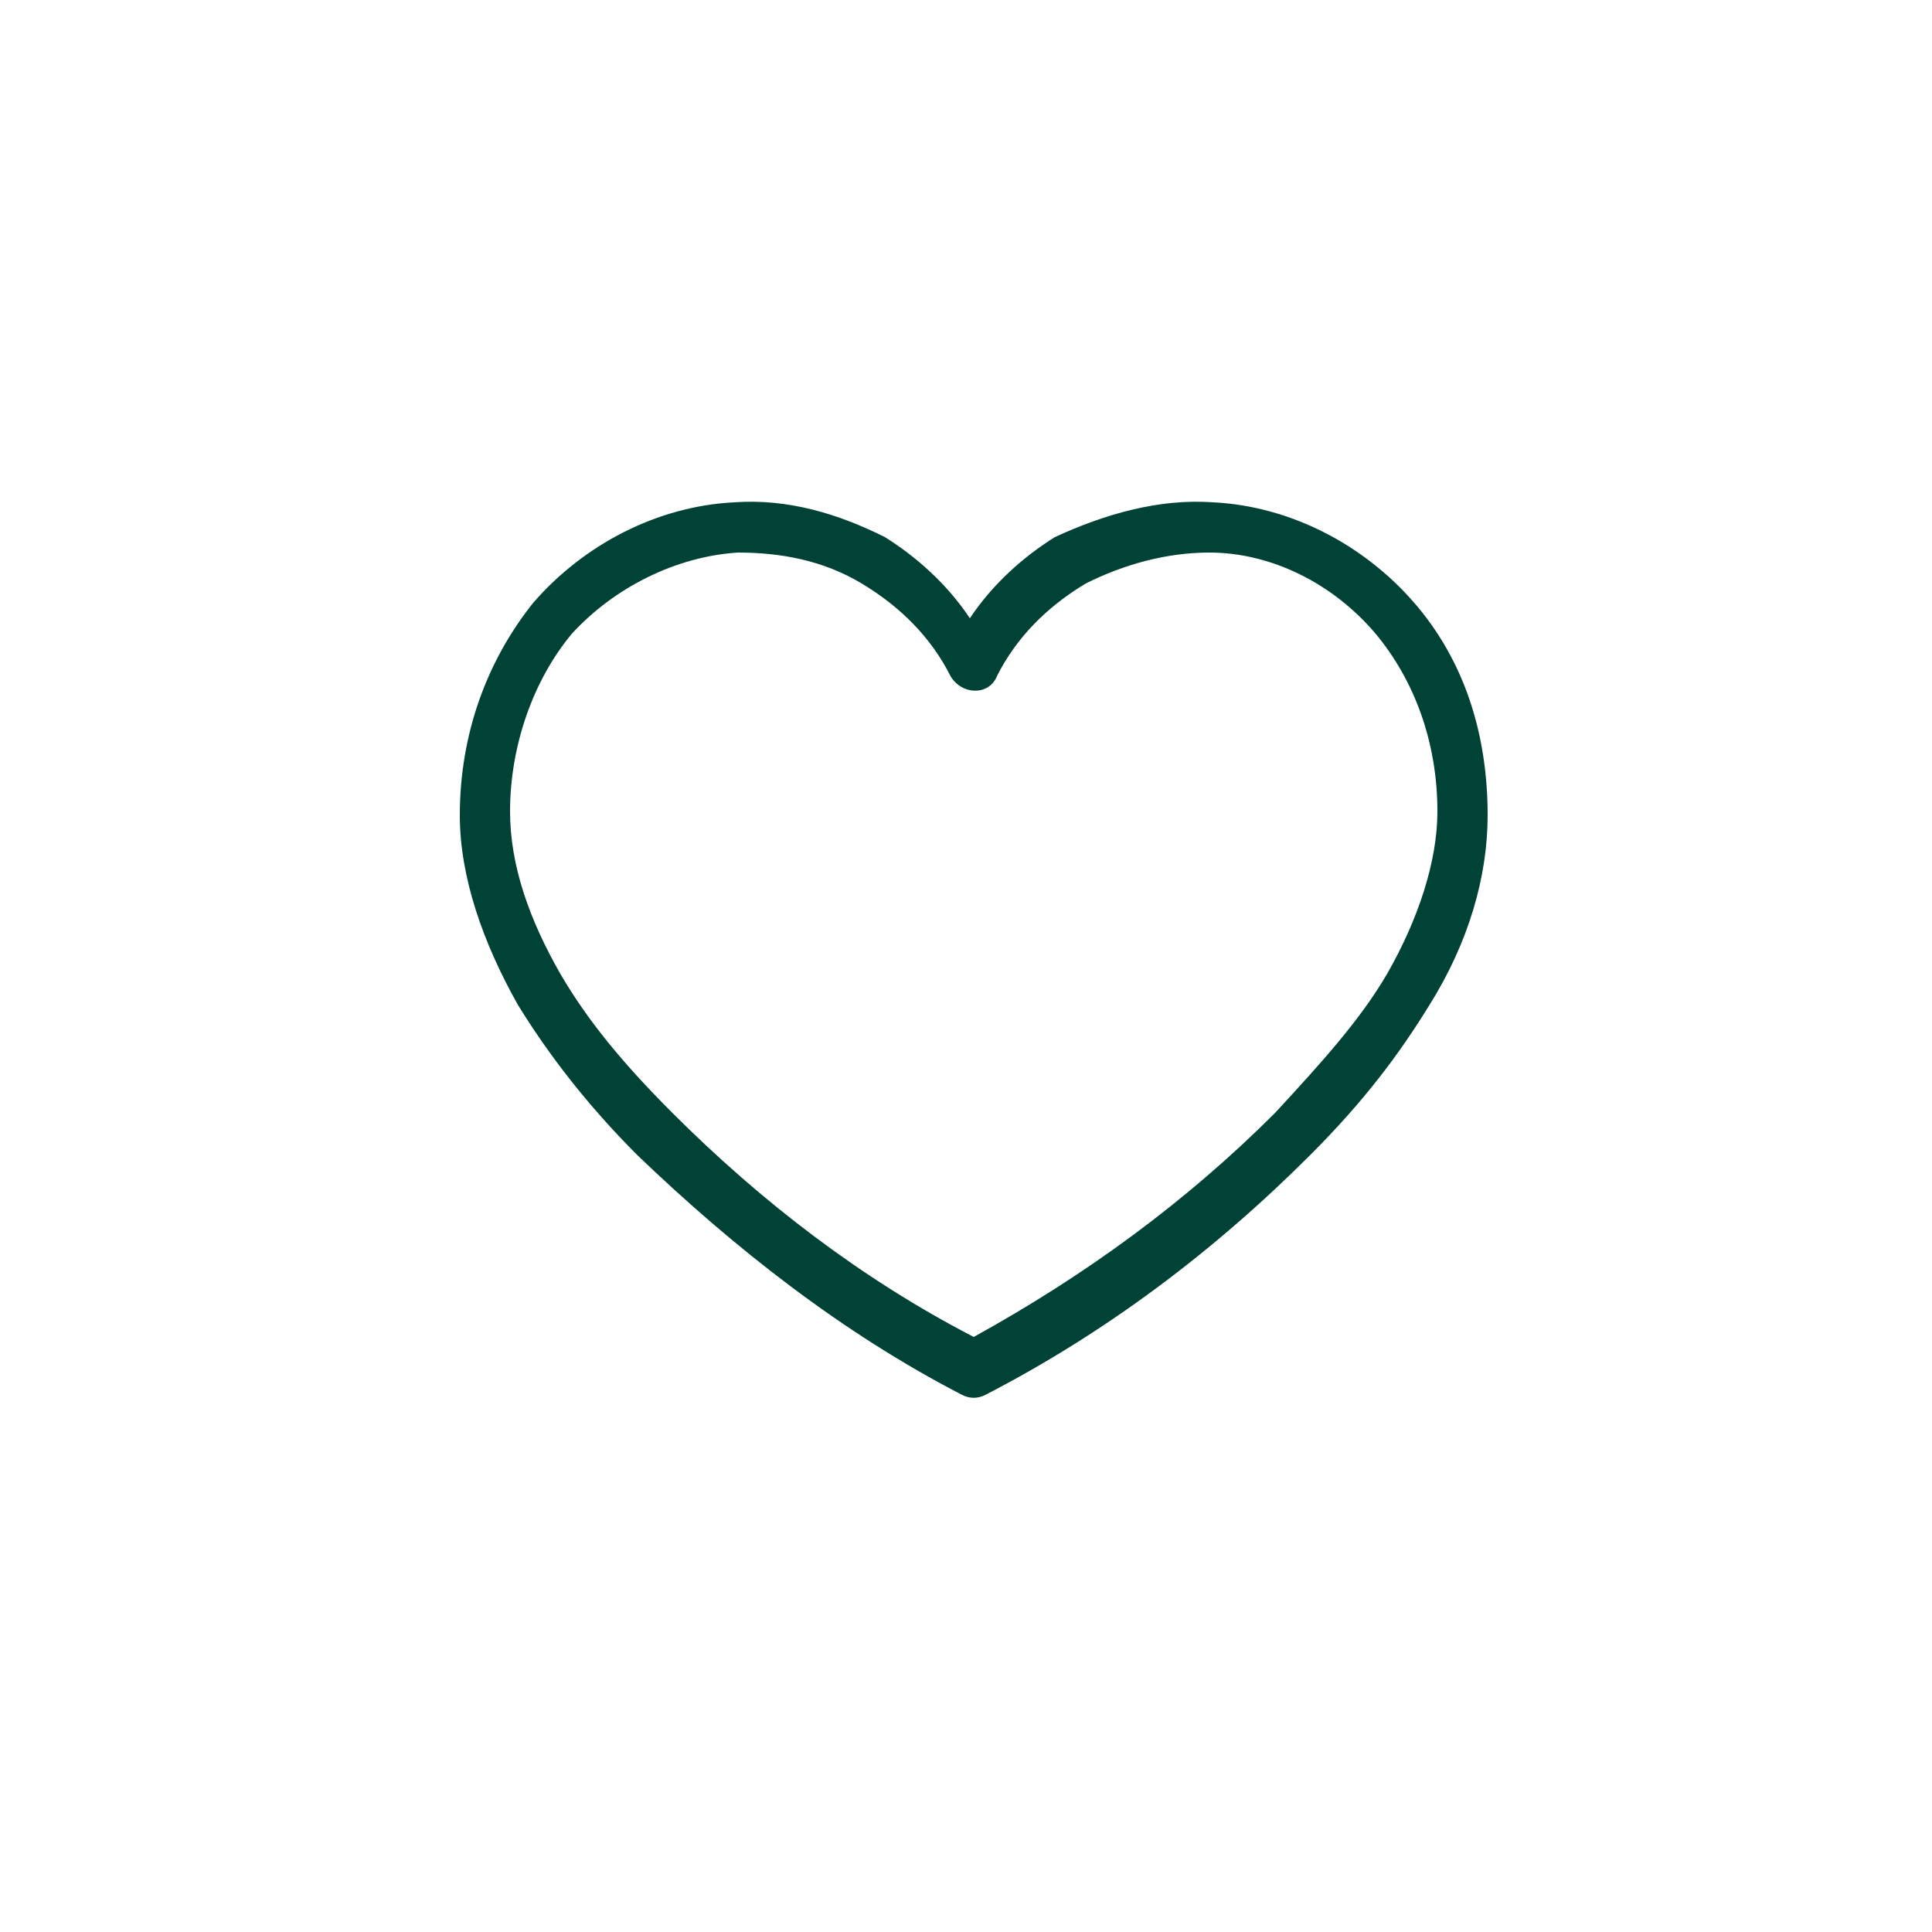
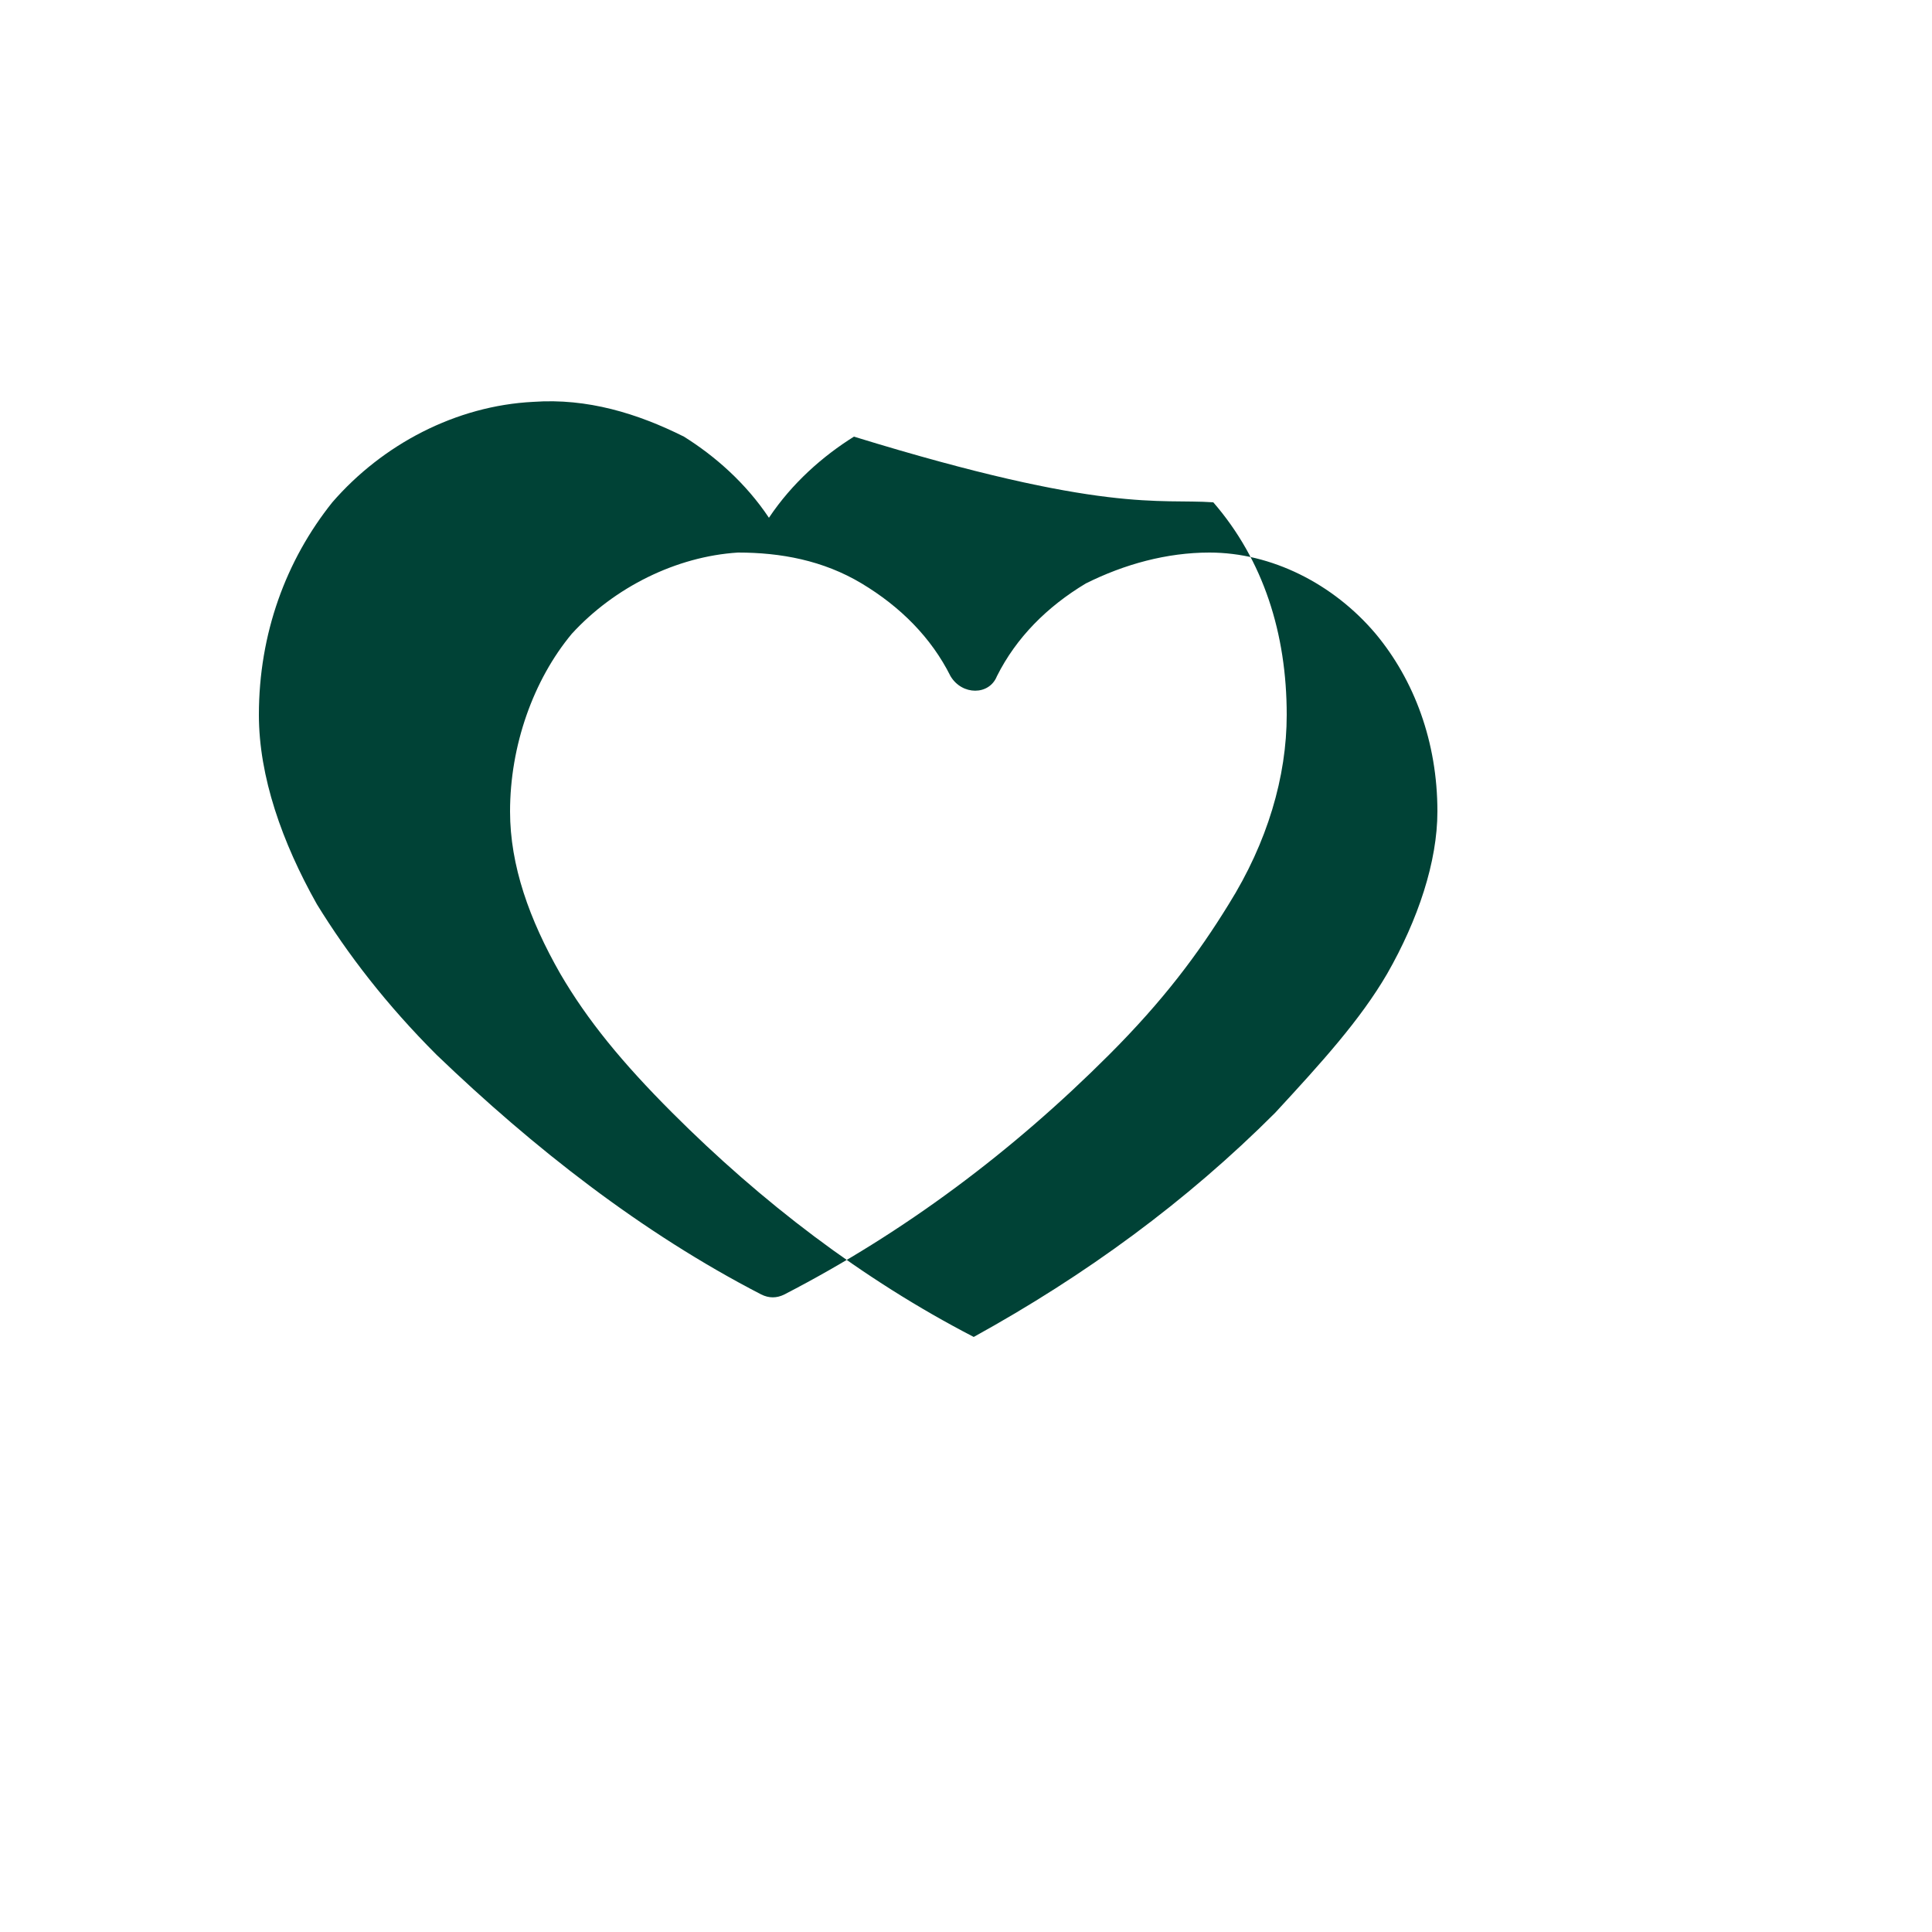
<svg xmlns="http://www.w3.org/2000/svg" version="1.1" id="Layer_1" x="0px" y="0px" viewBox="0 0 50 50" style="enable-background:new 0 0 50 50;" xml:space="preserve">
  <style type="text/css">
	.st0{fill-rule:evenodd;clip-rule:evenodd;fill:#004236;}
</style>
-   <path class="st0" d="M31.4,13c2,0.1,3.9,1.1,5.2,2.6c1.3,1.5,1.9,3.4,1.9,5.5c0,1.6-0.5,3.3-1.5,4.9c-0.8,1.3-1.7,2.5-3.1,3.9  c-2.5,2.5-5.3,4.6-8.4,6.2c-0.2,0.1-0.4,0.1-0.6,0c-3.1-1.6-5.9-3.8-8.4-6.2c-1.3-1.3-2.3-2.6-3.1-3.9c-0.9-1.6-1.5-3.3-1.5-4.9  c0-2.1,0.7-4,1.9-5.5c1.3-1.5,3.2-2.5,5.2-2.6c1.4-0.1,2.7,0.3,3.9,0.9c0.8,0.5,1.6,1.2,2.2,2.1c0.6-0.9,1.4-1.6,2.2-2.1  C28.6,13.3,30,12.9,31.4,13z M28.1,15.1c-1,0.6-1.8,1.4-2.3,2.4c-0.2,0.5-0.9,0.5-1.2,0c-0.5-1-1.3-1.8-2.3-2.4  c-1-0.6-2.1-0.8-3.2-0.8c-1.6,0.1-3.2,0.9-4.3,2.1c-1,1.2-1.6,2.9-1.6,4.6c0,1.4,0.5,2.8,1.3,4.2c0.7,1.2,1.6,2.3,2.9,3.6  c2.3,2.3,4.9,4.3,7.8,5.8c2.9-1.6,5.5-3.5,7.8-5.8c1.2-1.3,2.2-2.4,2.9-3.6c0.8-1.4,1.3-2.9,1.3-4.2c0-1.8-0.6-3.4-1.6-4.6  c-1.1-1.3-2.7-2.1-4.3-2.1C30.2,14.3,29.1,14.6,28.1,15.1z" />
+   <path class="st0" d="M31.4,13c1.3,1.5,1.9,3.4,1.9,5.5c0,1.6-0.5,3.3-1.5,4.9c-0.8,1.3-1.7,2.5-3.1,3.9  c-2.5,2.5-5.3,4.6-8.4,6.2c-0.2,0.1-0.4,0.1-0.6,0c-3.1-1.6-5.9-3.8-8.4-6.2c-1.3-1.3-2.3-2.6-3.1-3.9c-0.9-1.6-1.5-3.3-1.5-4.9  c0-2.1,0.7-4,1.9-5.5c1.3-1.5,3.2-2.5,5.2-2.6c1.4-0.1,2.7,0.3,3.9,0.9c0.8,0.5,1.6,1.2,2.2,2.1c0.6-0.9,1.4-1.6,2.2-2.1  C28.6,13.3,30,12.9,31.4,13z M28.1,15.1c-1,0.6-1.8,1.4-2.3,2.4c-0.2,0.5-0.9,0.5-1.2,0c-0.5-1-1.3-1.8-2.3-2.4  c-1-0.6-2.1-0.8-3.2-0.8c-1.6,0.1-3.2,0.9-4.3,2.1c-1,1.2-1.6,2.9-1.6,4.6c0,1.4,0.5,2.8,1.3,4.2c0.7,1.2,1.6,2.3,2.9,3.6  c2.3,2.3,4.9,4.3,7.8,5.8c2.9-1.6,5.5-3.5,7.8-5.8c1.2-1.3,2.2-2.4,2.9-3.6c0.8-1.4,1.3-2.9,1.3-4.2c0-1.8-0.6-3.4-1.6-4.6  c-1.1-1.3-2.7-2.1-4.3-2.1C30.2,14.3,29.1,14.6,28.1,15.1z" />
</svg>